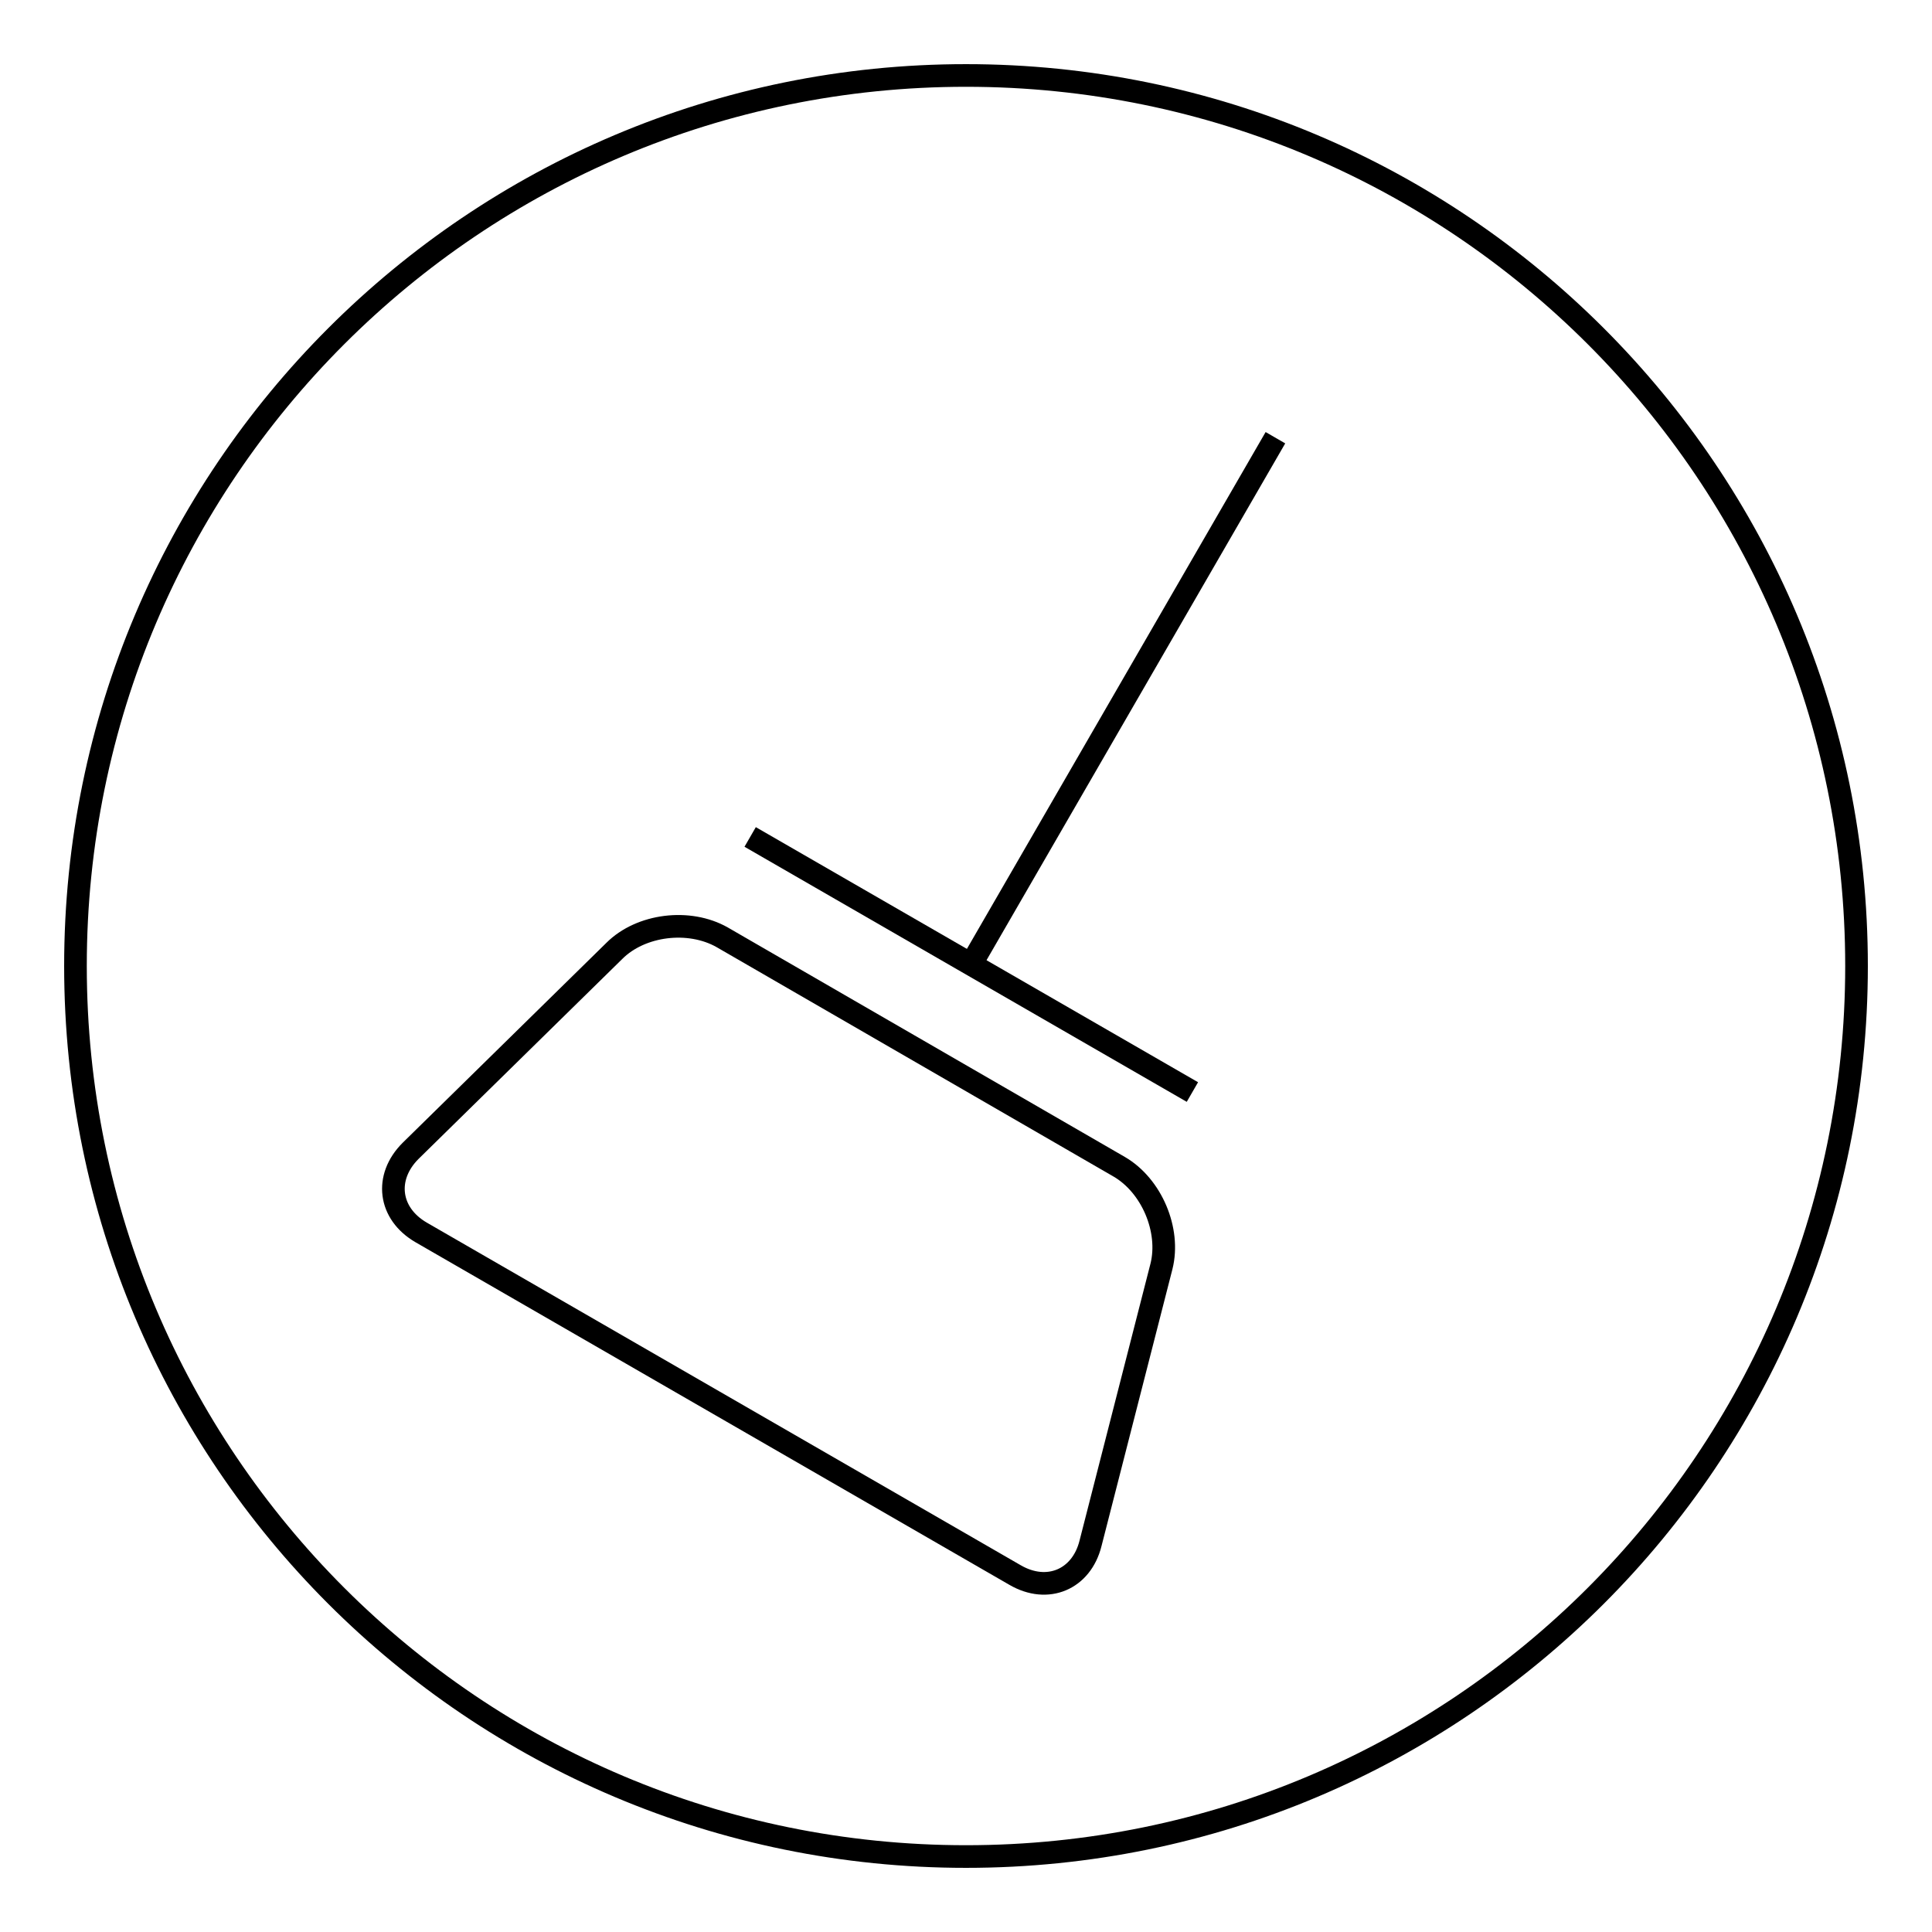
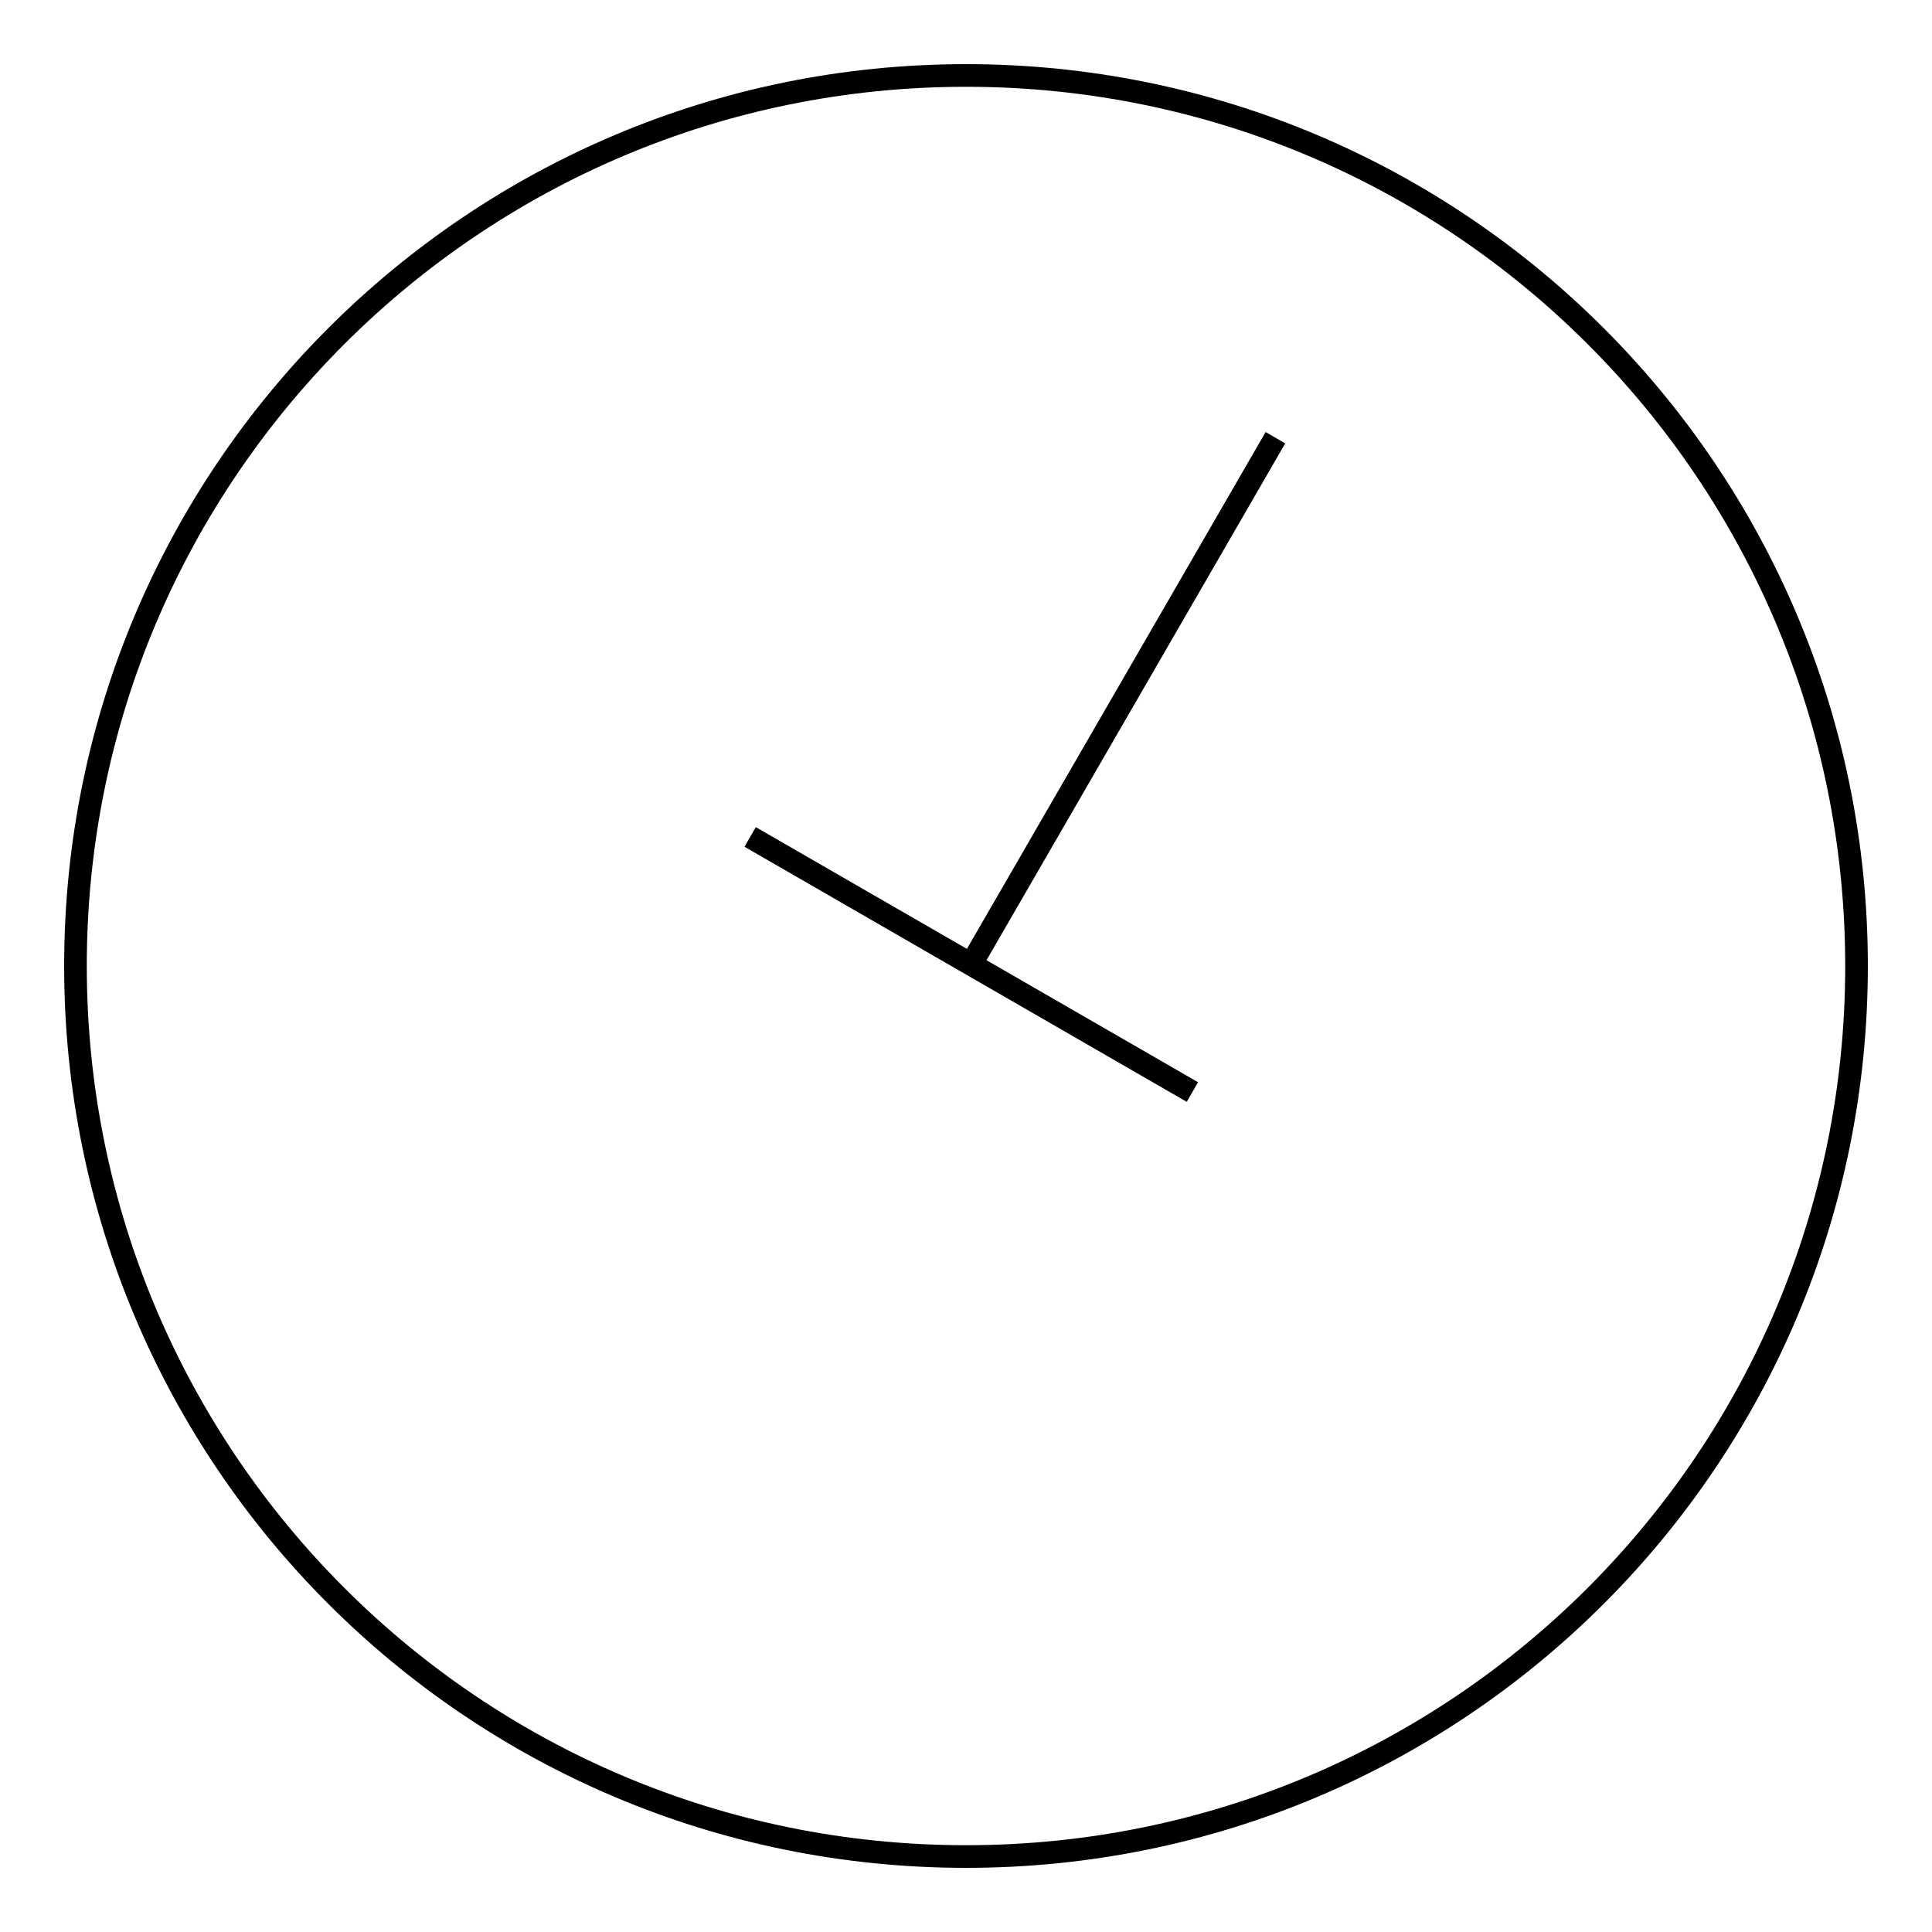
<svg xmlns="http://www.w3.org/2000/svg" version="1.1" x="0px" y="0px" viewBox="0 0 256 256" enable-background="new 0 0 256 256" xml:space="preserve">
  <g>
    <g>
      <path stroke-width="3" fill-opacity="0" stroke="#000000" d="M10,128c0,65.2,52.8,118,118,118c65.2,0,118-52.8,118-118c0-65.2-52.8-118-118-118C62.8,10,10,62.8,10,128z" />
      <path stroke-width="3" fill-opacity="0" stroke="#000000" d="M169,58l-40.4,69.9" />
      <path stroke-width="3" fill-opacity="0" stroke="#000000" d="M158,144.7l-58.6-33.8" />
-       <path stroke-width="3" fill-opacity="0" stroke="#000000" d="M81.4,126c3.5-3.5,9.9-4.3,14.3-1.8l52.6,30.4c4.3,2.5,6.8,8.4,5.6,13.2l-9.4,36.7c-1.2,4.8-5.7,6.7-10,4.2l-78.7-45.4c-4.3-2.5-4.9-7.3-1.4-10.8L81.4,126z" />
    </g>
  </g>
</svg>